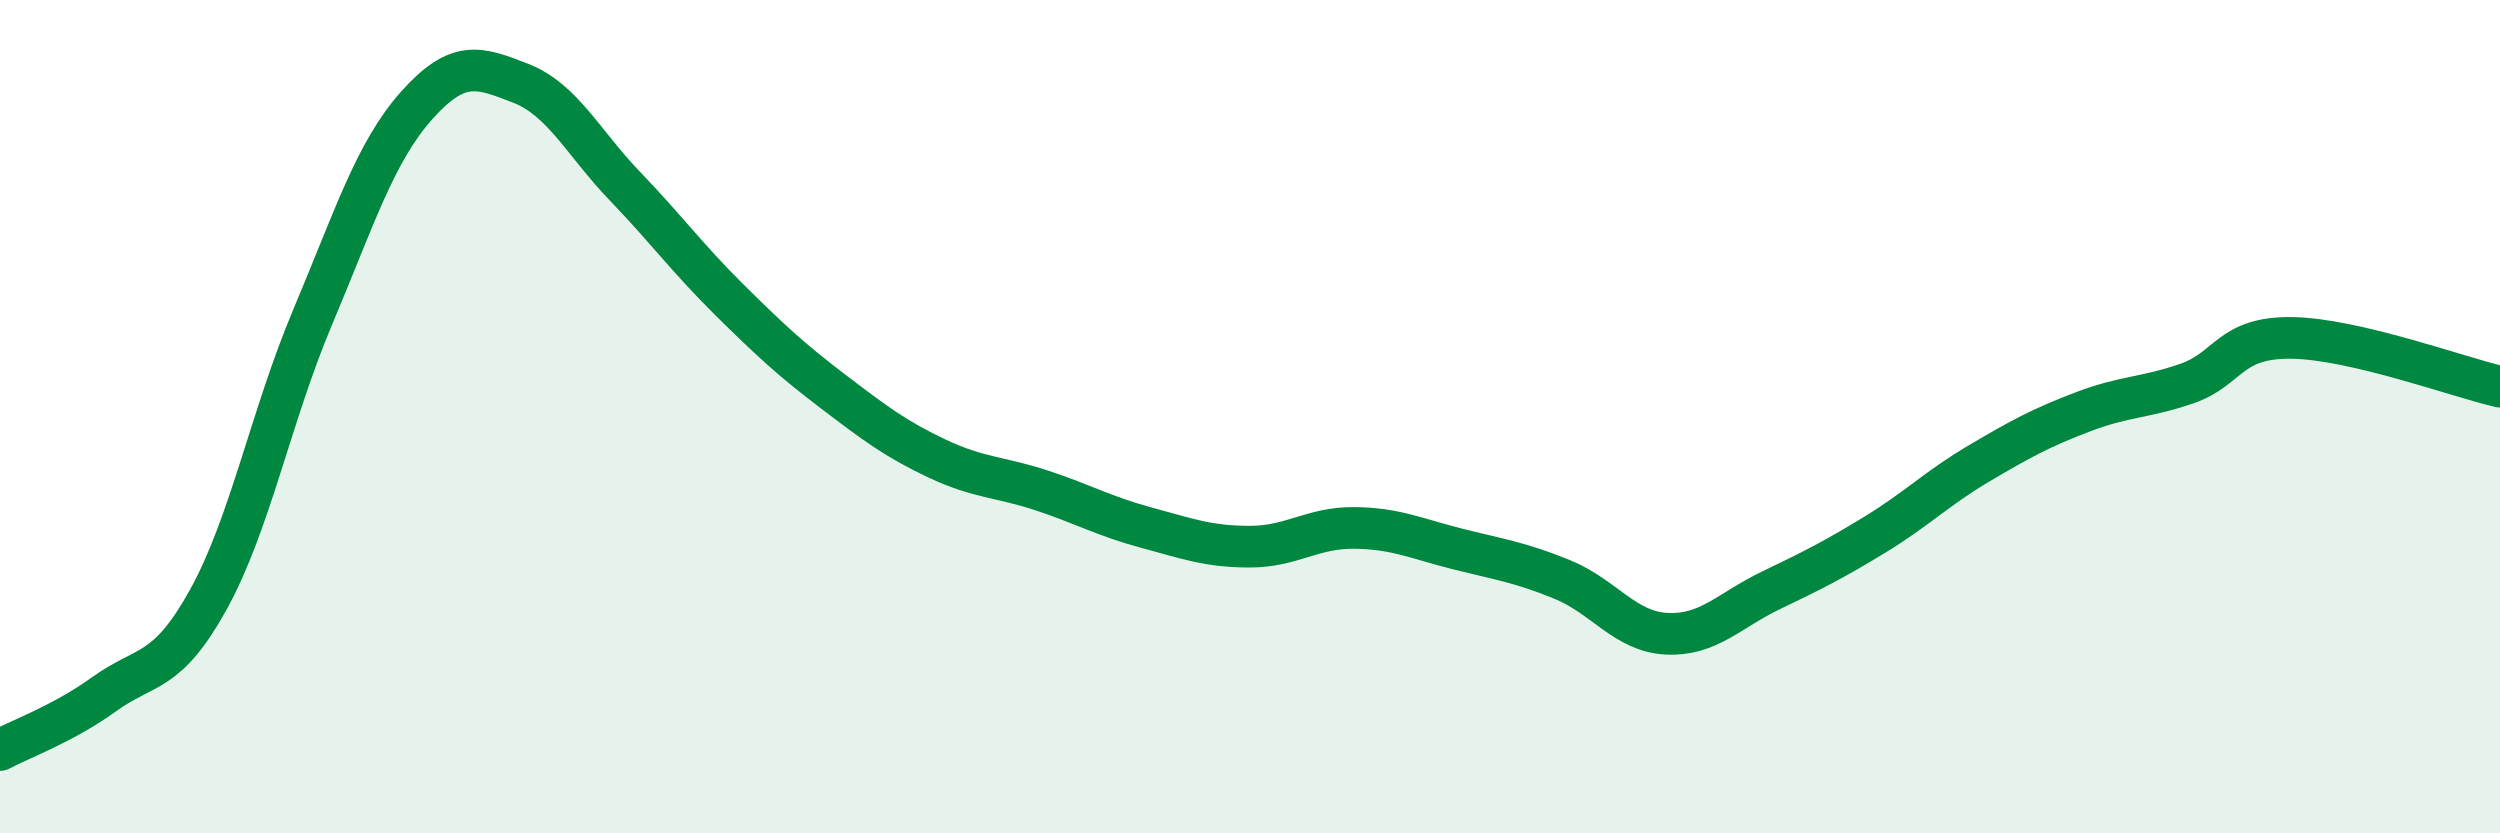
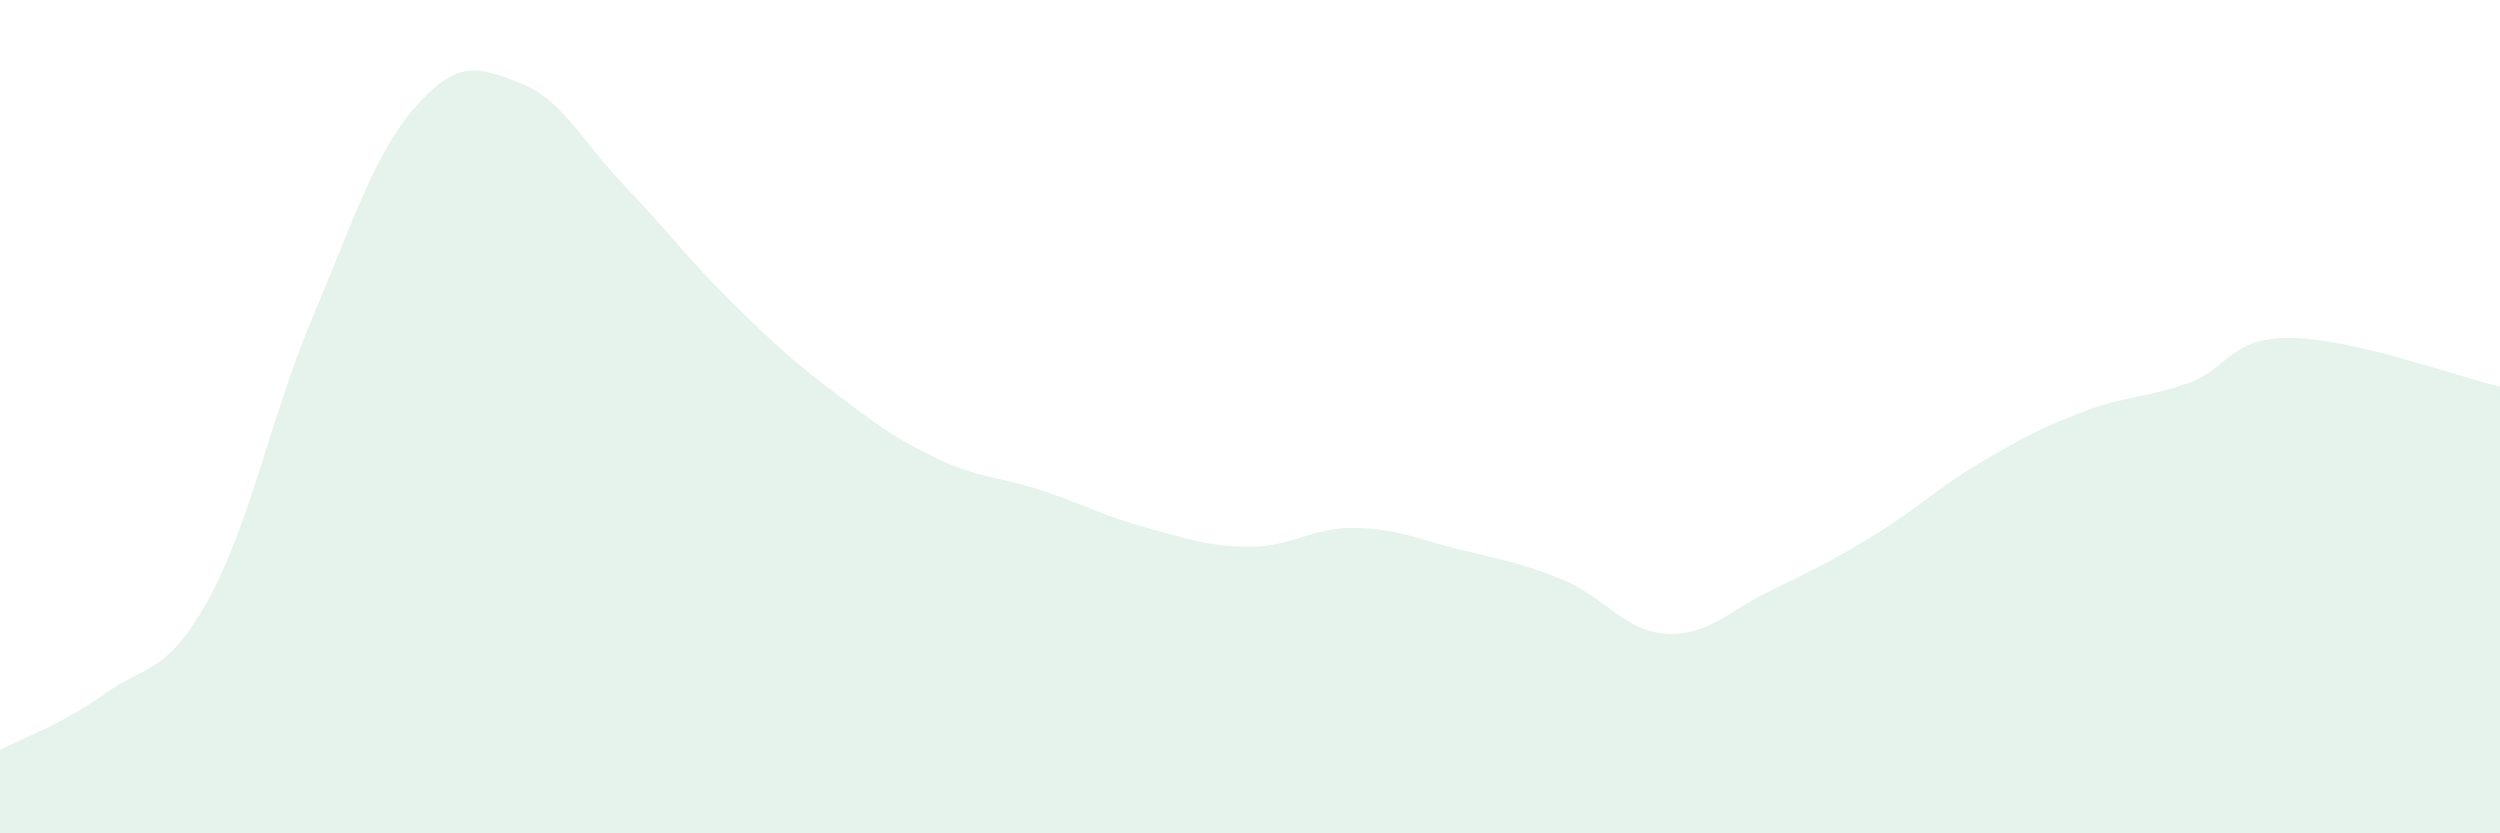
<svg xmlns="http://www.w3.org/2000/svg" width="60" height="20" viewBox="0 0 60 20">
  <path d="M 0,18 C 0.5,17.73 1.5,17.38 2.5,16.66 C 3.5,15.94 4,16.2 5,14.39 C 6,12.58 6.5,9.99 7.5,7.62 C 8.5,5.25 9,3.65 10,2.53 C 11,1.41 11.5,1.61 12.5,2 C 13.5,2.39 14,3.43 15,4.47 C 16,5.51 16.5,6.2 17.5,7.19 C 18.5,8.18 19,8.64 20,9.4 C 21,10.16 21.5,10.54 22.5,11.01 C 23.5,11.48 24,11.44 25,11.77 C 26,12.1 26.5,12.39 27.5,12.66 C 28.5,12.93 29,13.12 30,13.12 C 31,13.12 31.5,12.66 32.5,12.67 C 33.5,12.68 34,12.93 35,13.18 C 36,13.43 36.5,13.5 37.5,13.91 C 38.5,14.32 39,15.16 40,15.21 C 41,15.26 41.5,14.65 42.5,14.17 C 43.5,13.69 44,13.44 45,12.83 C 46,12.22 46.5,11.71 47.5,11.12 C 48.5,10.53 49,10.26 50,9.88 C 51,9.5 51.5,9.55 52.5,9.2 C 53.5,8.85 53.5,8.09 55,8.11 C 56.5,8.13 59,9.05 60,9.28L60 20L0 20Z" fill="#008740" opacity="0.1" stroke-linecap="round" stroke-linejoin="round" />
-   <path d="M 0,18 C 0.5,17.73 1.5,17.38 2.5,16.66 C 3.5,15.94 4,16.2 5,14.39 C 6,12.58 6.5,9.99 7.5,7.62 C 8.5,5.25 9,3.65 10,2.53 C 11,1.41 11.5,1.61 12.5,2 C 13.5,2.39 14,3.43 15,4.47 C 16,5.51 16.5,6.2 17.5,7.19 C 18.5,8.18 19,8.64 20,9.4 C 21,10.16 21.5,10.54 22.5,11.01 C 23.5,11.48 24,11.44 25,11.77 C 26,12.1 26.5,12.39 27.5,12.66 C 28.5,12.93 29,13.12 30,13.12 C 31,13.12 31.5,12.66 32.5,12.67 C 33.5,12.68 34,12.93 35,13.18 C 36,13.43 36.5,13.5 37.5,13.91 C 38.5,14.32 39,15.16 40,15.21 C 41,15.26 41.5,14.65 42.5,14.17 C 43.5,13.69 44,13.44 45,12.83 C 46,12.22 46.5,11.71 47.5,11.12 C 48.5,10.53 49,10.26 50,9.88 C 51,9.5 51.5,9.55 52.5,9.2 C 53.5,8.85 53.5,8.09 55,8.11 C 56.5,8.13 59,9.05 60,9.28" stroke="#008740" stroke-width="1" fill="none" stroke-linecap="round" stroke-linejoin="round" />
</svg>